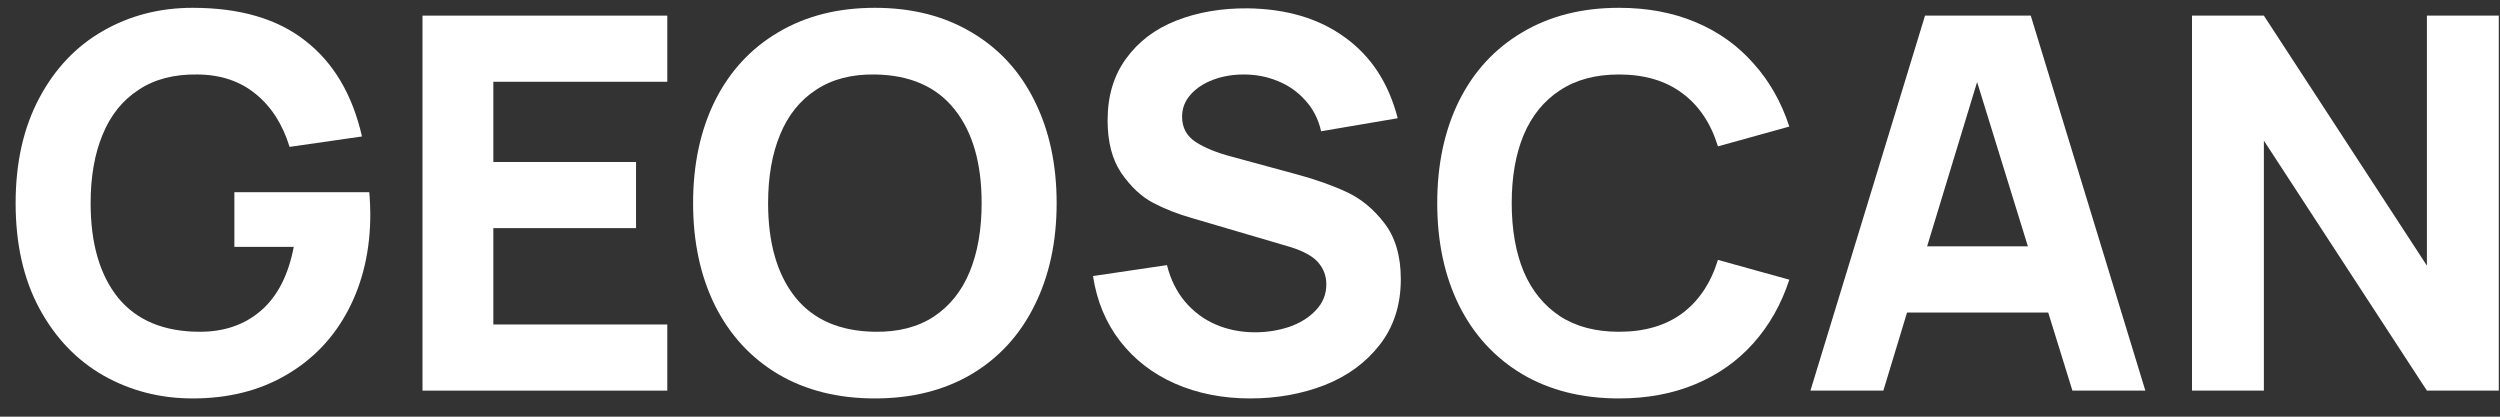
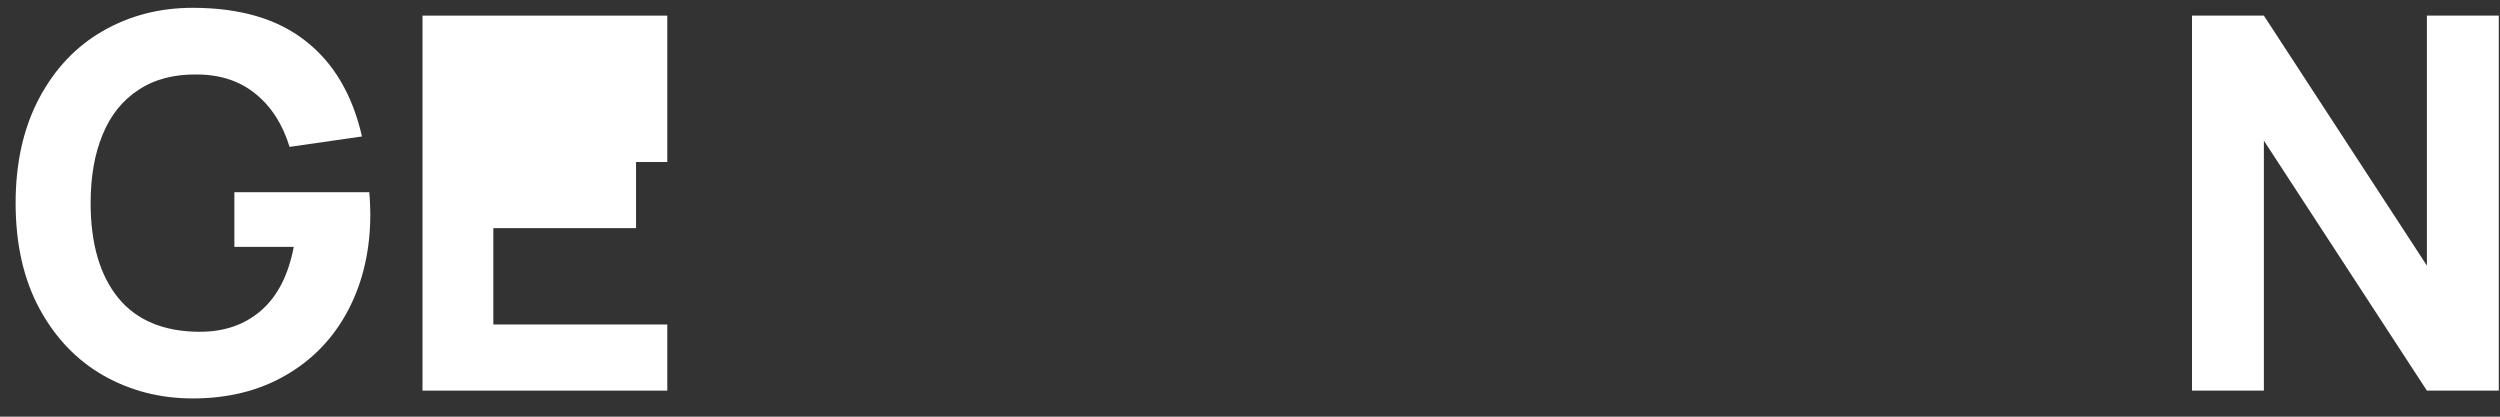
<svg xmlns="http://www.w3.org/2000/svg" width="96" height="16" viewBox="0 0 96 16" fill="none">
  <rect x="0" y="0" width="96" height="16" fill="#333333" stroke="none" />
  <path d="M7.4 15.3C6.16 15.3 5.023 15.01 3.99 14.43C2.956 13.843 2.133 12.986 1.52 11.86C0.906 10.726 0.6 9.373 0.6 7.8C0.6 6.253 0.9 4.913 1.5 3.78C2.1 2.646 2.916 1.783 3.95 1.19C4.983 0.596 6.133 0.3 7.4 0.3C9.213 0.3 10.656 0.723 11.73 1.57C12.81 2.41 13.533 3.633 13.9 5.24L11.12 5.64C10.853 4.773 10.42 4.096 9.82 3.61C9.22 3.116 8.473 2.866 7.58 2.86C6.686 2.846 5.933 3.043 5.32 3.45C4.706 3.85 4.246 4.423 3.94 5.17C3.633 5.91 3.48 6.786 3.48 7.8C3.48 9.353 3.833 10.566 4.54 11.44C5.253 12.306 6.3 12.74 7.68 12.74C8.613 12.74 9.393 12.47 10.02 11.93C10.653 11.383 11.073 10.566 11.28 9.48H9V7.38H14.18C14.193 7.513 14.203 7.666 14.21 7.84C14.216 8.006 14.22 8.133 14.22 8.22C14.22 9.593 13.94 10.816 13.38 11.89C12.82 12.963 12.023 13.8 10.99 14.4C9.963 15 8.766 15.3 7.4 15.3Z" fill="white" />
-   <path d="M16.224 0.6H25.624V3.14H18.944V6.22H24.424V8.76H18.944V12.46H25.624V15H16.224V0.6Z" fill="white" />
-   <path d="M33.595 15.3C32.175 15.3 30.939 14.99 29.885 14.37C28.832 13.743 28.022 12.863 27.455 11.73C26.895 10.597 26.615 9.286 26.615 7.8C26.615 6.313 26.895 5.003 27.455 3.87C28.022 2.736 28.832 1.86 29.885 1.24C30.939 0.613 32.175 0.3 33.595 0.3C35.015 0.3 36.252 0.613 37.305 1.24C38.359 1.86 39.165 2.736 39.725 3.87C40.292 5.003 40.575 6.313 40.575 7.8C40.575 9.286 40.292 10.597 39.725 11.73C39.165 12.863 38.359 13.743 37.305 14.37C36.252 14.99 35.015 15.3 33.595 15.3ZM33.595 12.74C34.489 12.753 35.242 12.56 35.855 12.16C36.469 11.753 36.929 11.18 37.235 10.44C37.542 9.693 37.695 8.813 37.695 7.8C37.695 6.266 37.349 5.066 36.655 4.2C35.962 3.326 34.942 2.88 33.595 2.86C32.702 2.846 31.949 3.043 31.335 3.45C30.722 3.85 30.262 4.423 29.955 5.17C29.649 5.91 29.495 6.786 29.495 7.8C29.495 9.333 29.842 10.537 30.535 11.41C31.229 12.277 32.249 12.72 33.595 12.74Z" fill="white" />
-   <path d="M48.011 15.3C46.952 15.3 45.988 15.11 45.121 14.73C44.261 14.35 43.558 13.806 43.011 13.1C42.465 12.393 42.118 11.56 41.971 10.6L44.812 10.18C44.945 10.72 45.175 11.187 45.502 11.58C45.828 11.966 46.221 12.26 46.681 12.46C47.148 12.66 47.651 12.76 48.191 12.76C48.651 12.76 49.092 12.69 49.511 12.55C49.931 12.403 50.272 12.19 50.532 11.91C50.798 11.63 50.931 11.3 50.931 10.92C50.931 10.6 50.828 10.32 50.621 10.08C50.415 9.84 50.051 9.64 49.532 9.48L45.791 8.38C45.245 8.226 44.742 8.03 44.282 7.79C43.828 7.55 43.422 7.17 43.062 6.65C42.708 6.13 42.532 5.453 42.532 4.62C42.532 3.686 42.768 2.896 43.242 2.25C43.715 1.596 44.358 1.11 45.172 0.79C45.985 0.47 46.898 0.313 47.911 0.32C49.411 0.34 50.658 0.713 51.651 1.44C52.651 2.16 53.325 3.193 53.672 4.54L50.731 5.04C50.625 4.573 50.422 4.176 50.121 3.85C49.828 3.523 49.475 3.276 49.062 3.11C48.655 2.943 48.221 2.86 47.761 2.86C47.342 2.86 46.952 2.926 46.592 3.06C46.231 3.193 45.941 3.383 45.721 3.63C45.502 3.876 45.392 4.16 45.392 4.48C45.392 4.9 45.565 5.223 45.911 5.45C46.258 5.676 46.725 5.866 47.312 6.02L49.812 6.7C50.525 6.893 51.155 7.116 51.702 7.37C52.255 7.623 52.742 8.023 53.161 8.57C53.581 9.116 53.791 9.833 53.791 10.72C53.791 11.707 53.522 12.546 52.981 13.24C52.448 13.927 51.742 14.443 50.861 14.79C49.981 15.13 49.032 15.3 48.011 15.3Z" fill="white" />
-   <path d="M62.169 15.3C60.749 15.3 59.513 14.99 58.459 14.37C57.406 13.743 56.596 12.863 56.029 11.73C55.469 10.597 55.19 9.286 55.19 7.8C55.19 6.313 55.469 5.003 56.029 3.87C56.596 2.736 57.406 1.86 58.459 1.24C59.513 0.613 60.749 0.3 62.169 0.3C63.256 0.3 64.236 0.483 65.109 0.85C65.983 1.216 66.723 1.743 67.329 2.43C67.943 3.11 68.403 3.92 68.71 4.86L65.969 5.62C65.696 4.733 65.24 4.053 64.6 3.58C63.959 3.1 63.15 2.86 62.169 2.86C61.27 2.86 60.513 3.063 59.9 3.47C59.286 3.87 58.823 4.44 58.51 5.18C58.203 5.913 58.05 6.786 58.05 7.8C58.05 8.813 58.203 9.69 58.51 10.43C58.823 11.163 59.286 11.733 59.9 12.14C60.513 12.54 61.27 12.74 62.169 12.74C63.15 12.74 63.959 12.503 64.6 12.03C65.24 11.55 65.696 10.867 65.969 9.98L68.71 10.74C68.403 11.68 67.943 12.493 67.329 13.18C66.723 13.86 65.983 14.383 65.109 14.75C64.236 15.117 63.256 15.3 62.169 15.3Z" fill="white" />
-   <path d="M79.581 15L78.651 12H73.231L72.321 15H69.521L73.921 0.6H77.981L82.381 15H79.581ZM74.001 9.46H77.871L75.921 3.15L74.001 9.46Z" fill="white" />
+   <path d="M16.224 0.6H25.624V3.14V6.22H24.424V8.76H18.944V12.46H25.624V15H16.224V0.6Z" fill="white" />
  <path d="M84.173 0.6H86.933L93.193 10.2V0.6H95.953V15H93.193L86.933 5.4V15H84.173V0.6Z" fill="white" />
</svg>